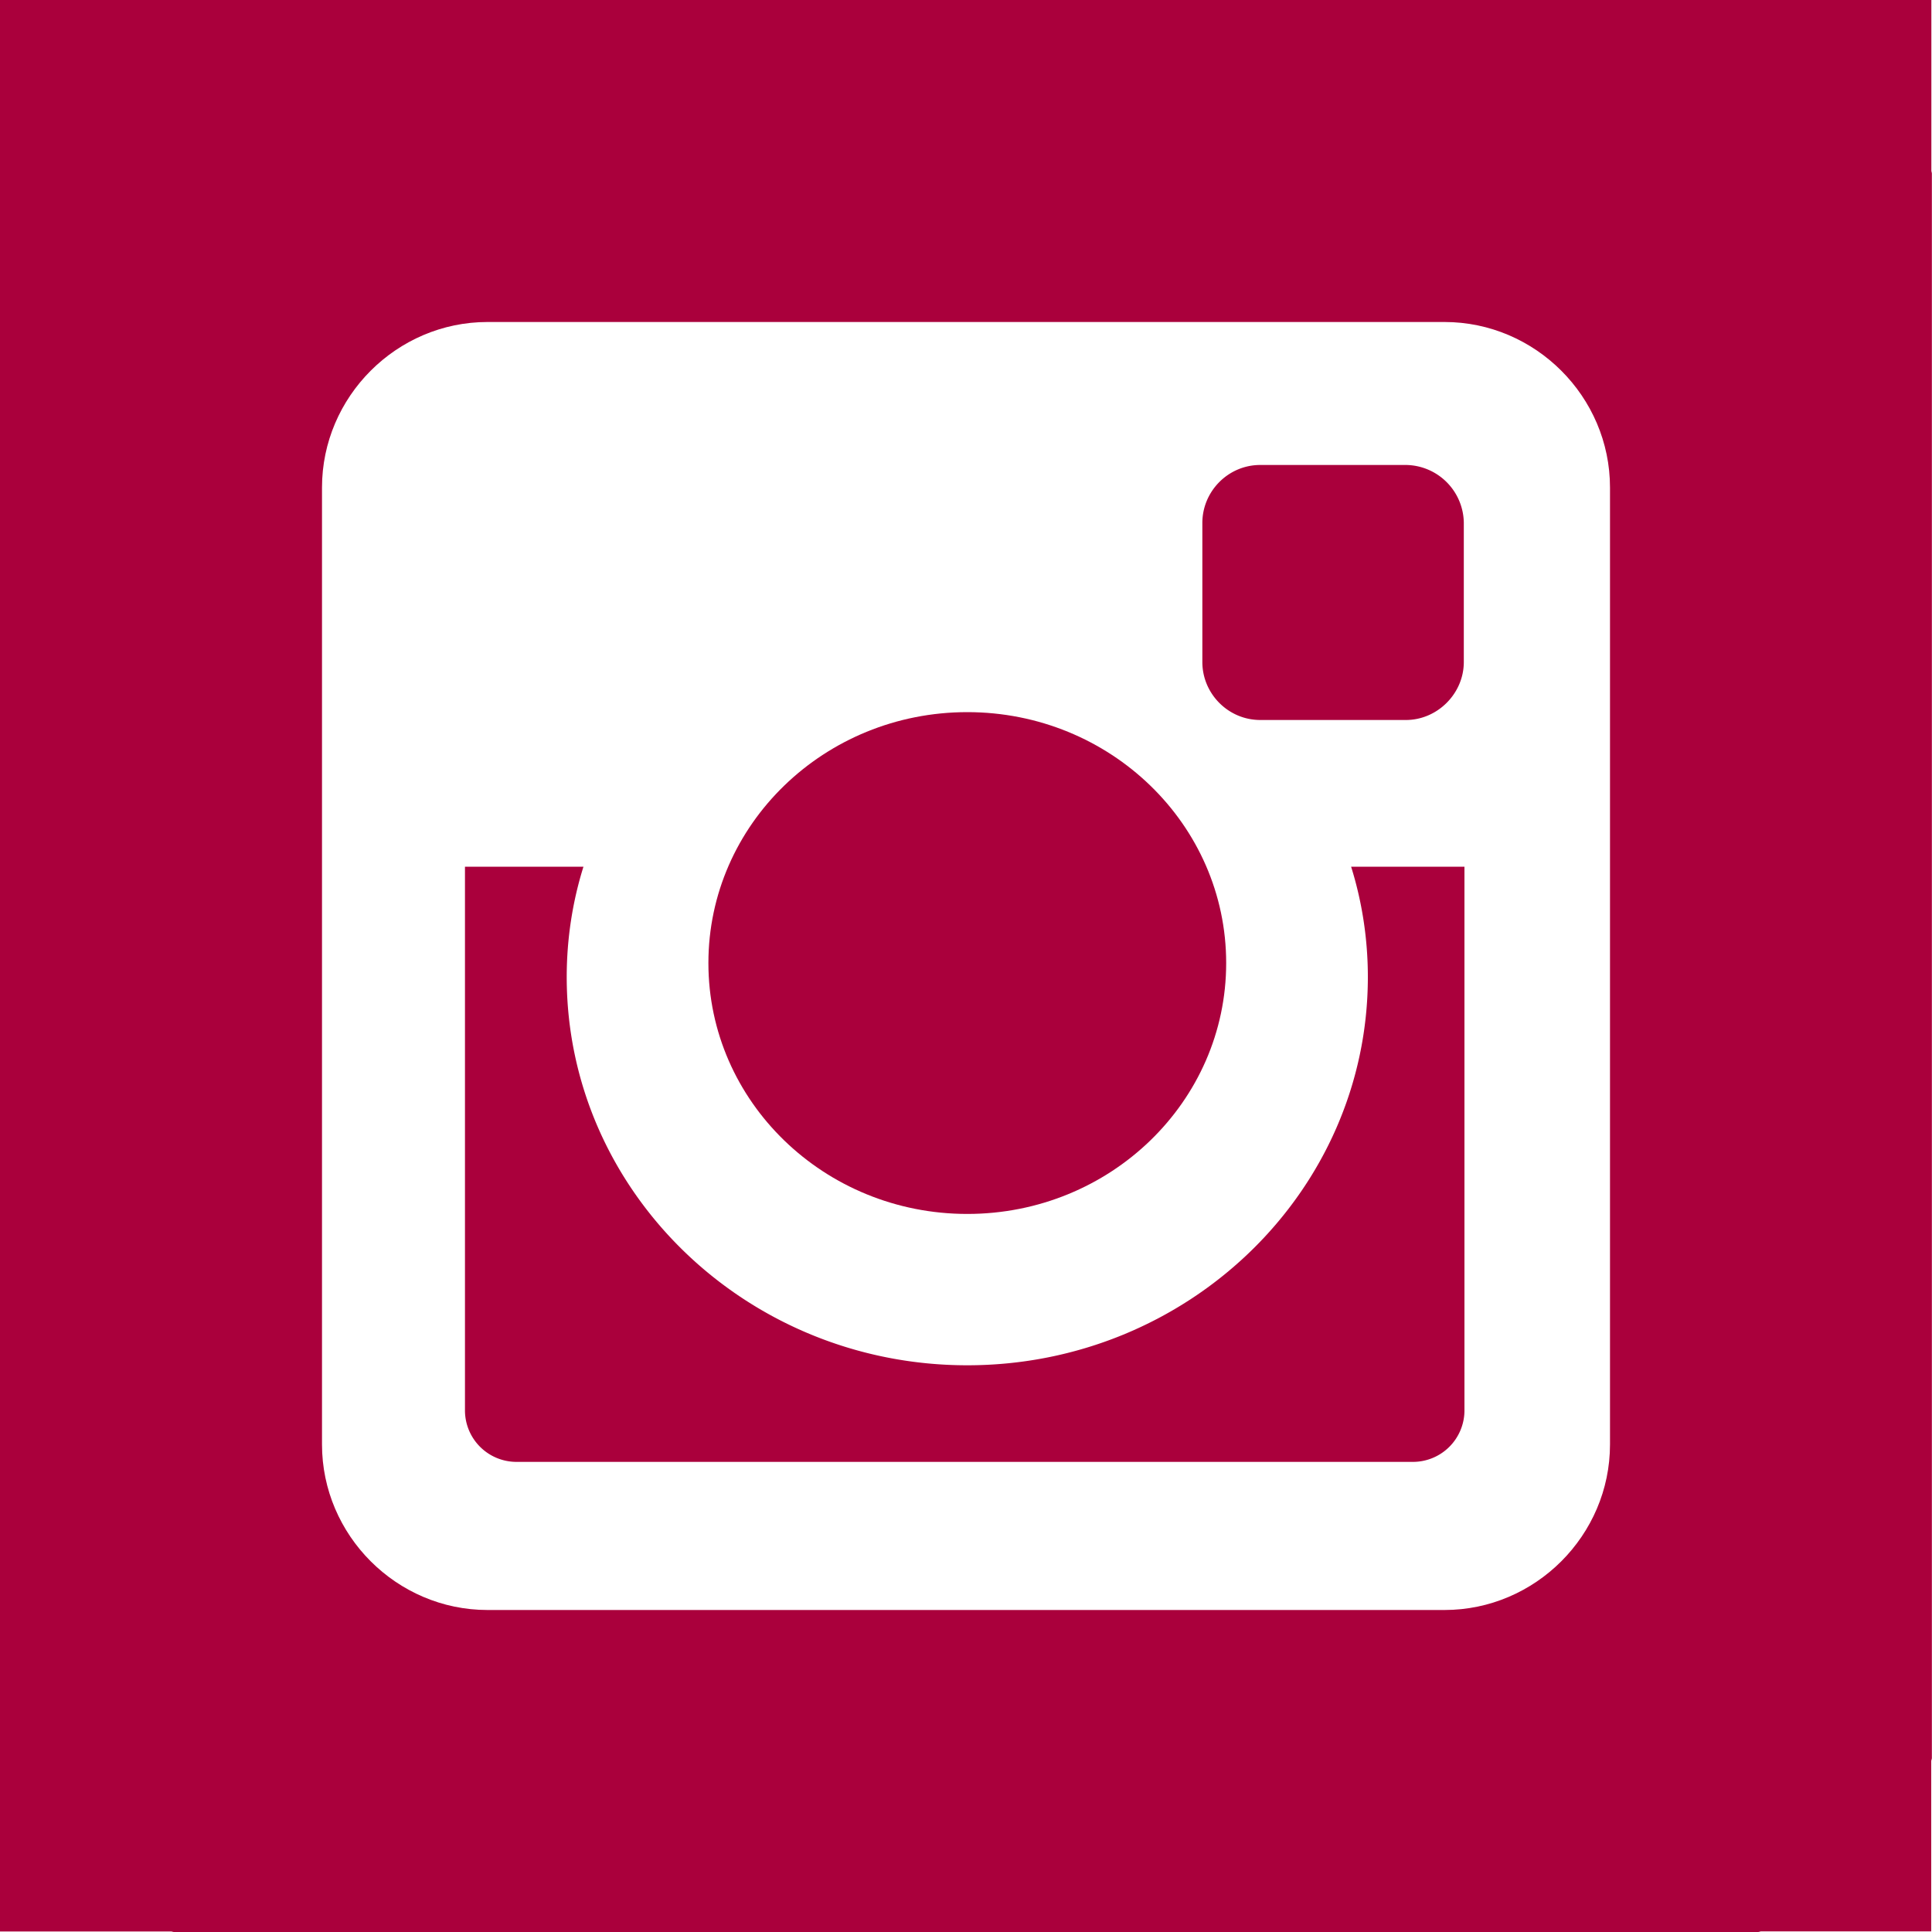
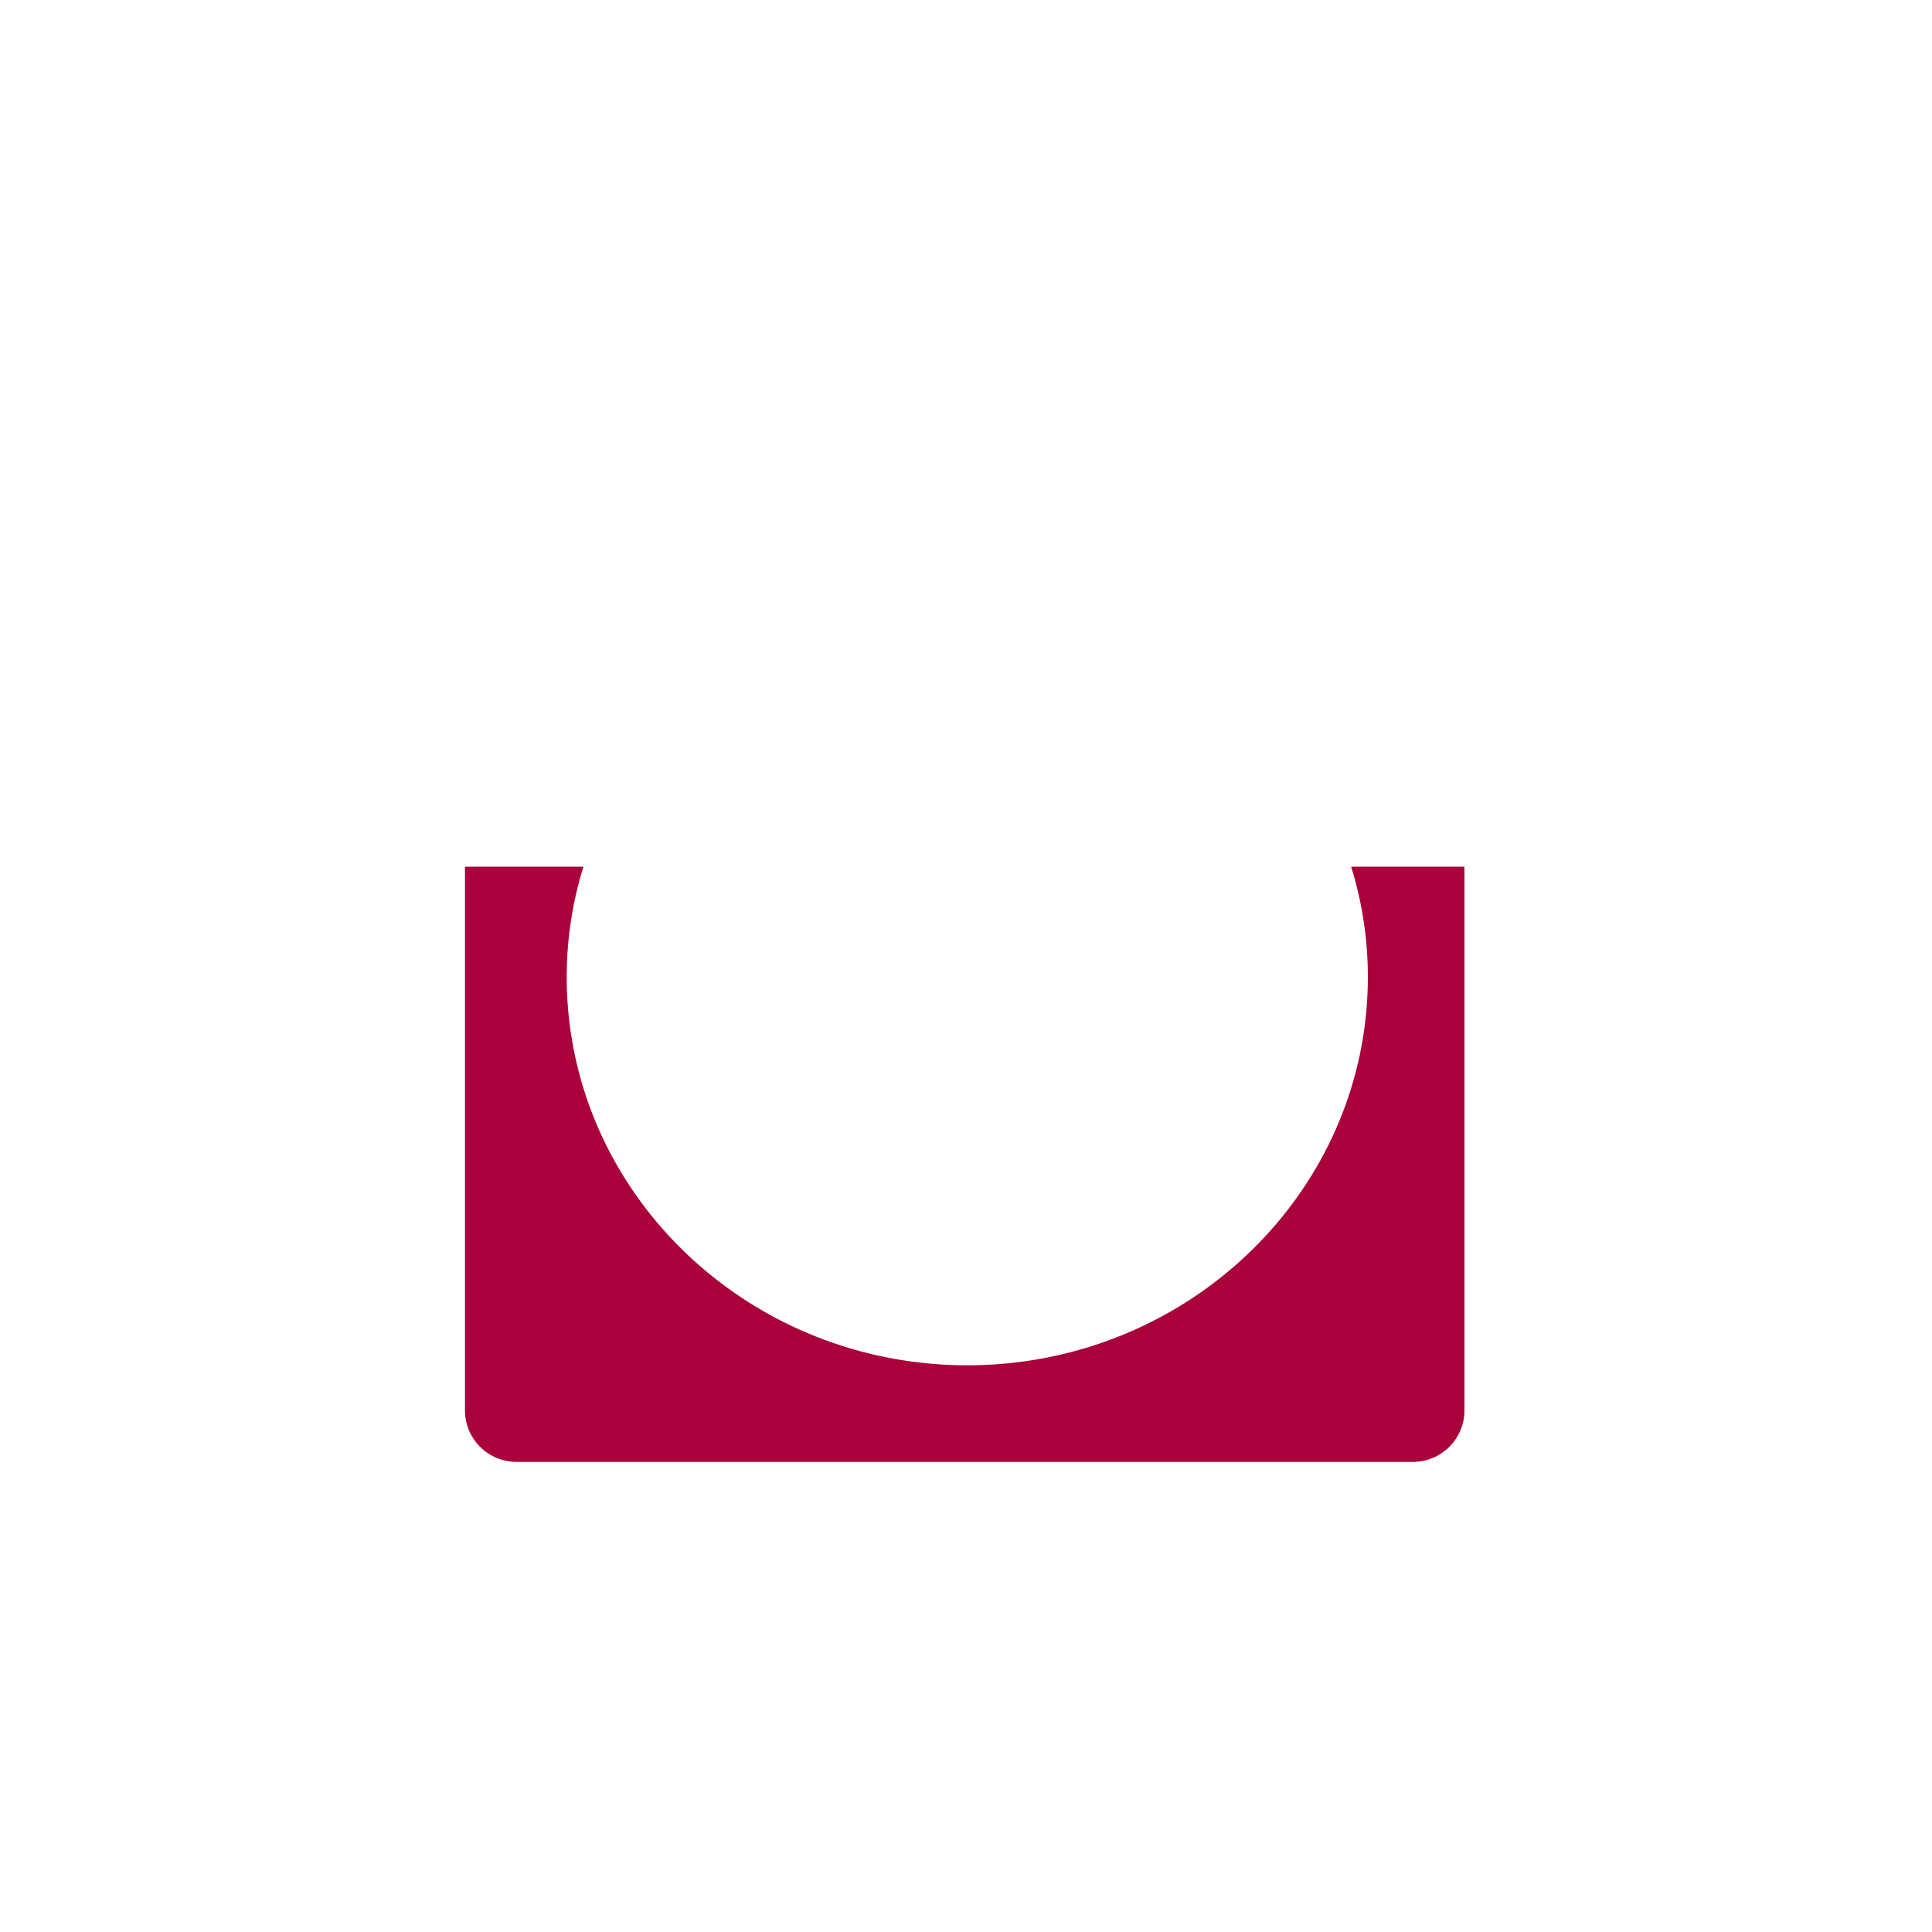
<svg xmlns="http://www.w3.org/2000/svg" width="15" height="15" viewBox="0 0 15 15">
  <g fill="#AA003C">
-     <path d="M9.785 5.59h1.13c.245 0 .45-.205.45-.45V4.06a.455.455 0 0 0-.45-.45h-1.13c-.25 0-.45.205-.45.45v1.08c0 .245.2.45.45.45z" />
-     <ellipse cx="7.51" cy="7.477" rx="2.01" ry="1.948" />
    <path d="M4.01 11.35h6.96a.4.4 0 0 0 .4-.395V6.729h-.88c.085.271.13.561.13.856 0 1.665-1.396 3.015-3.11 3.015S4.4 9.25 4.4 7.585c0-.295.045-.585.13-.856h-.92v4.226a.4.4 0 0 0 .4.395z" />
-     <path d="M14.995 1.325V0H0v14.996h1.326c.008-.001.016.004.024.004h12.3c.009 0 .016-.005.024-.005h1.32v-1.321c0-.009.005-.016.005-.024V1.35c.001-.009-.004-.016-.004-.025zM2.5 3.785c0-.705.58-1.285 1.285-1.285h7.43c.705 0 1.285.58 1.285 1.285v7.43c0 .705-.58 1.285-1.285 1.285h-7.43c-.705 0-1.285-.58-1.285-1.285v-7.43z" />
  </g>
</svg>